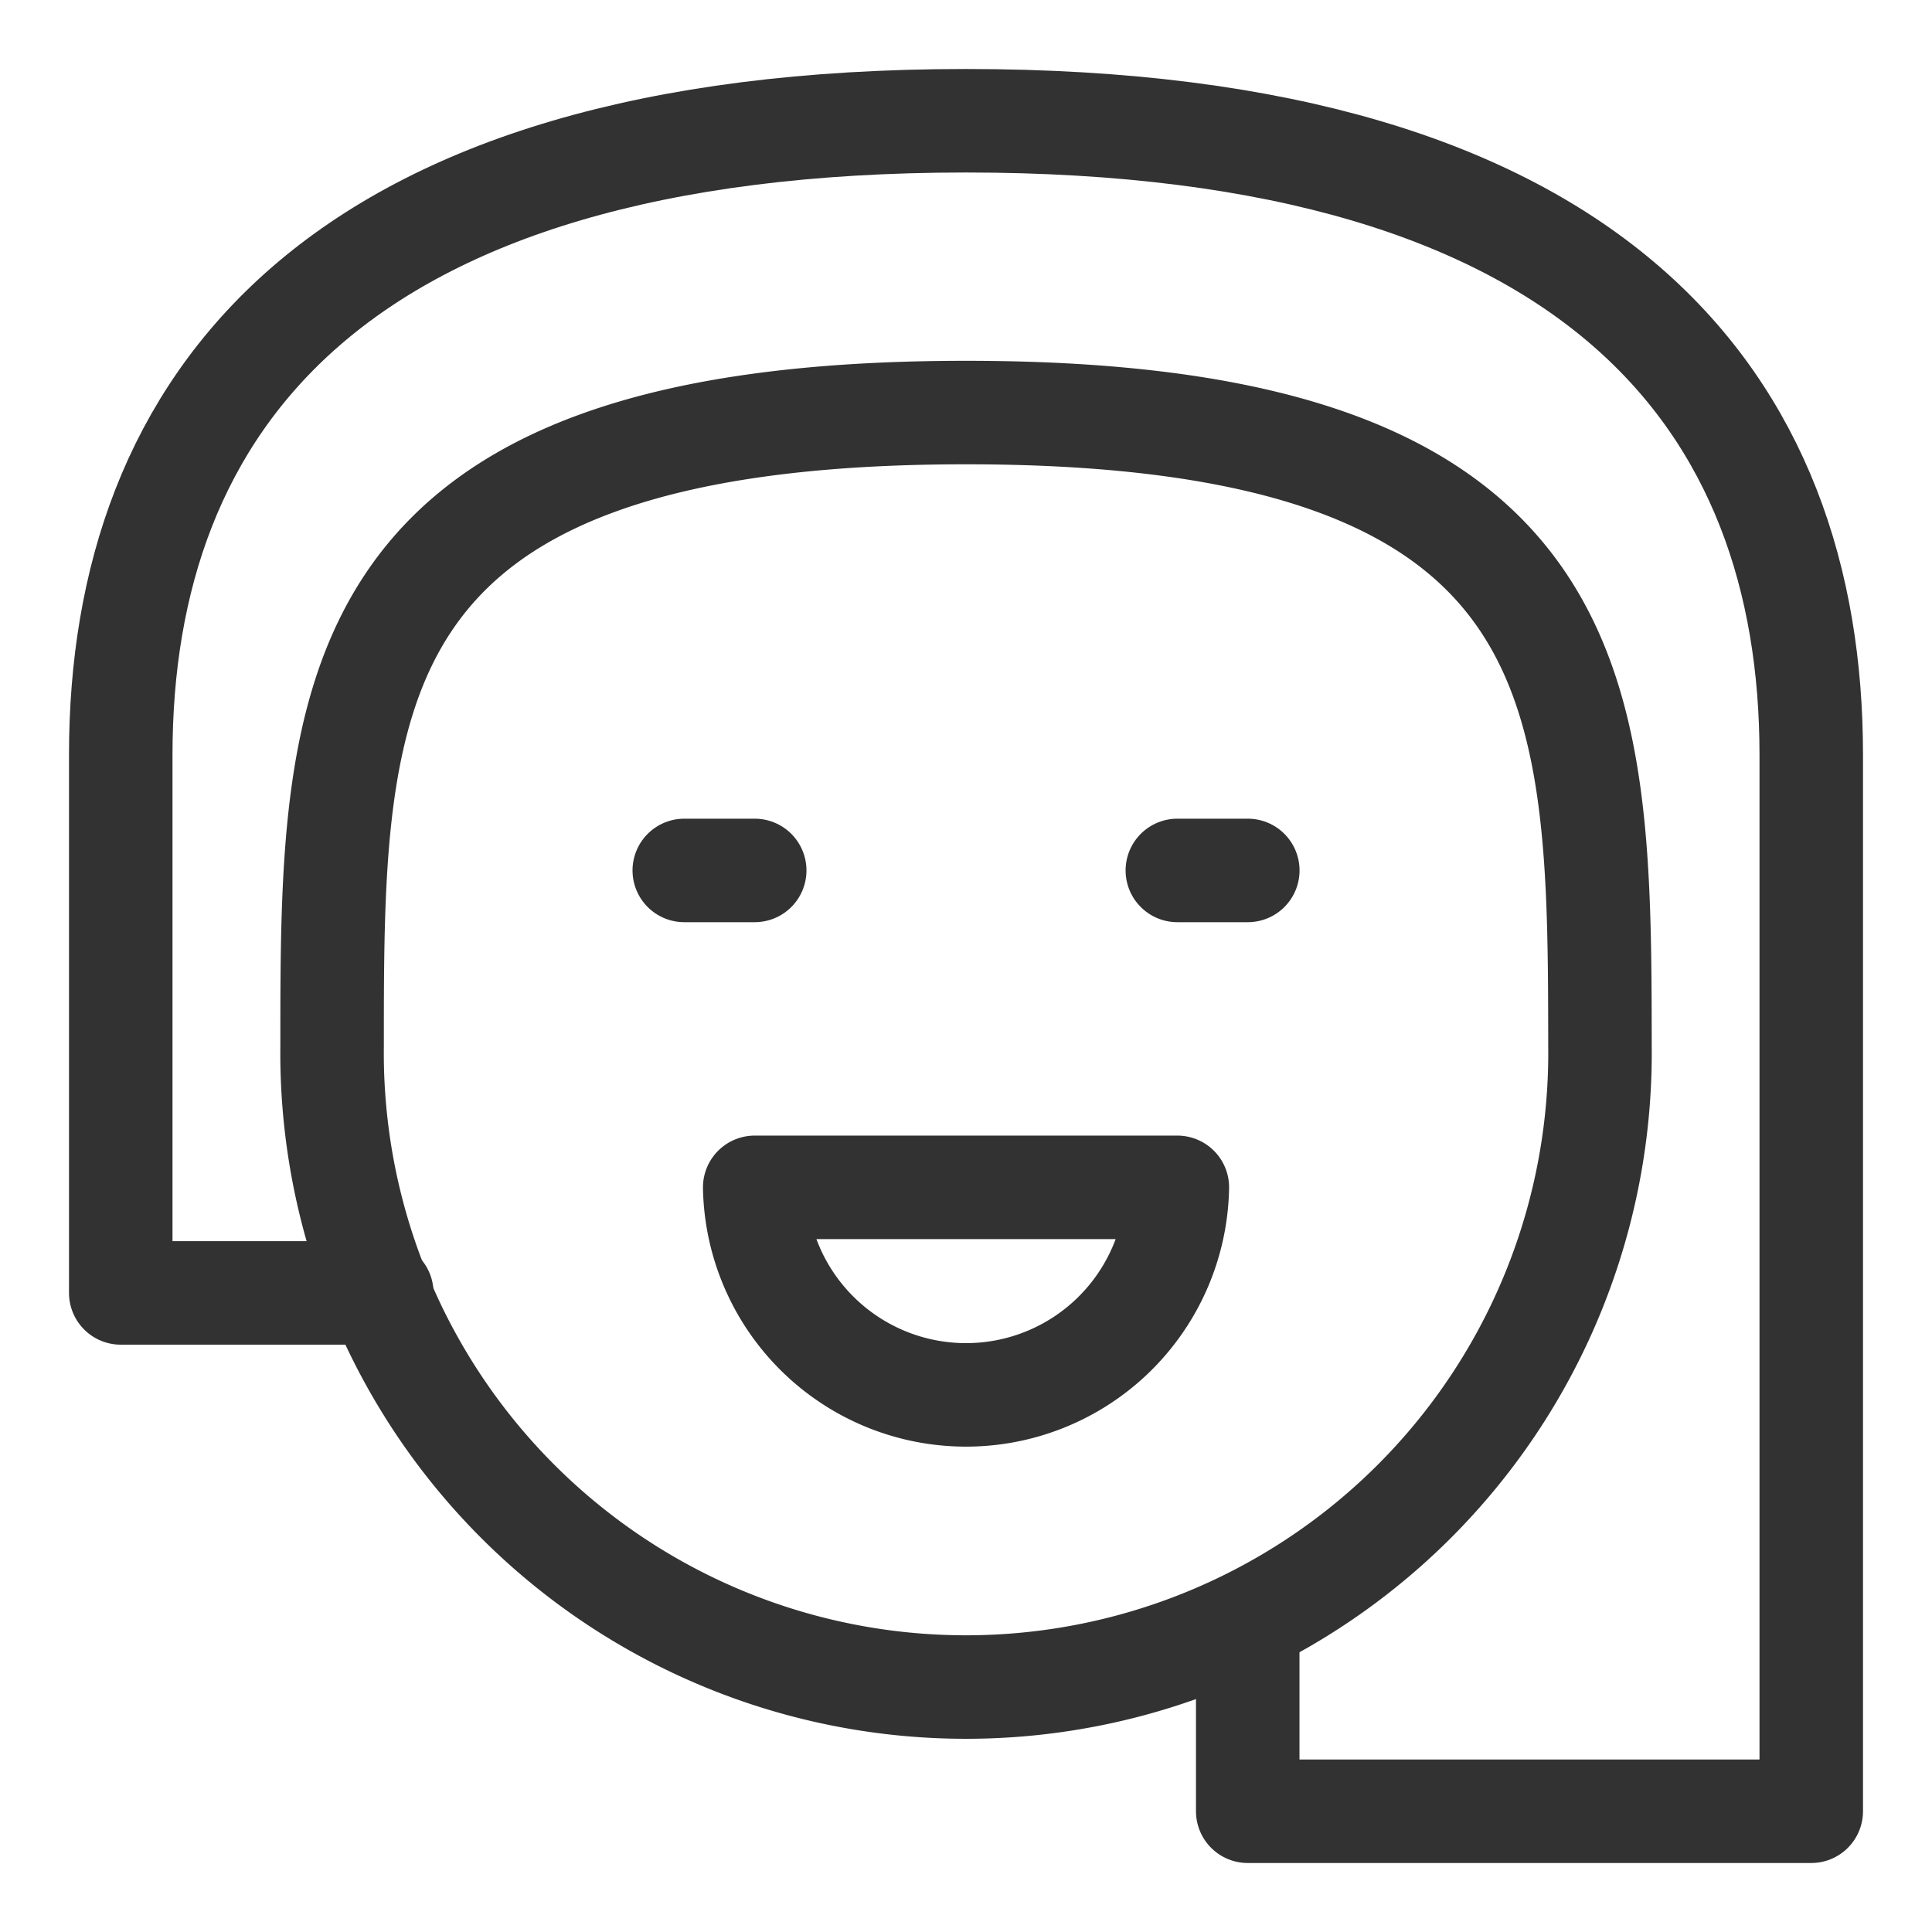
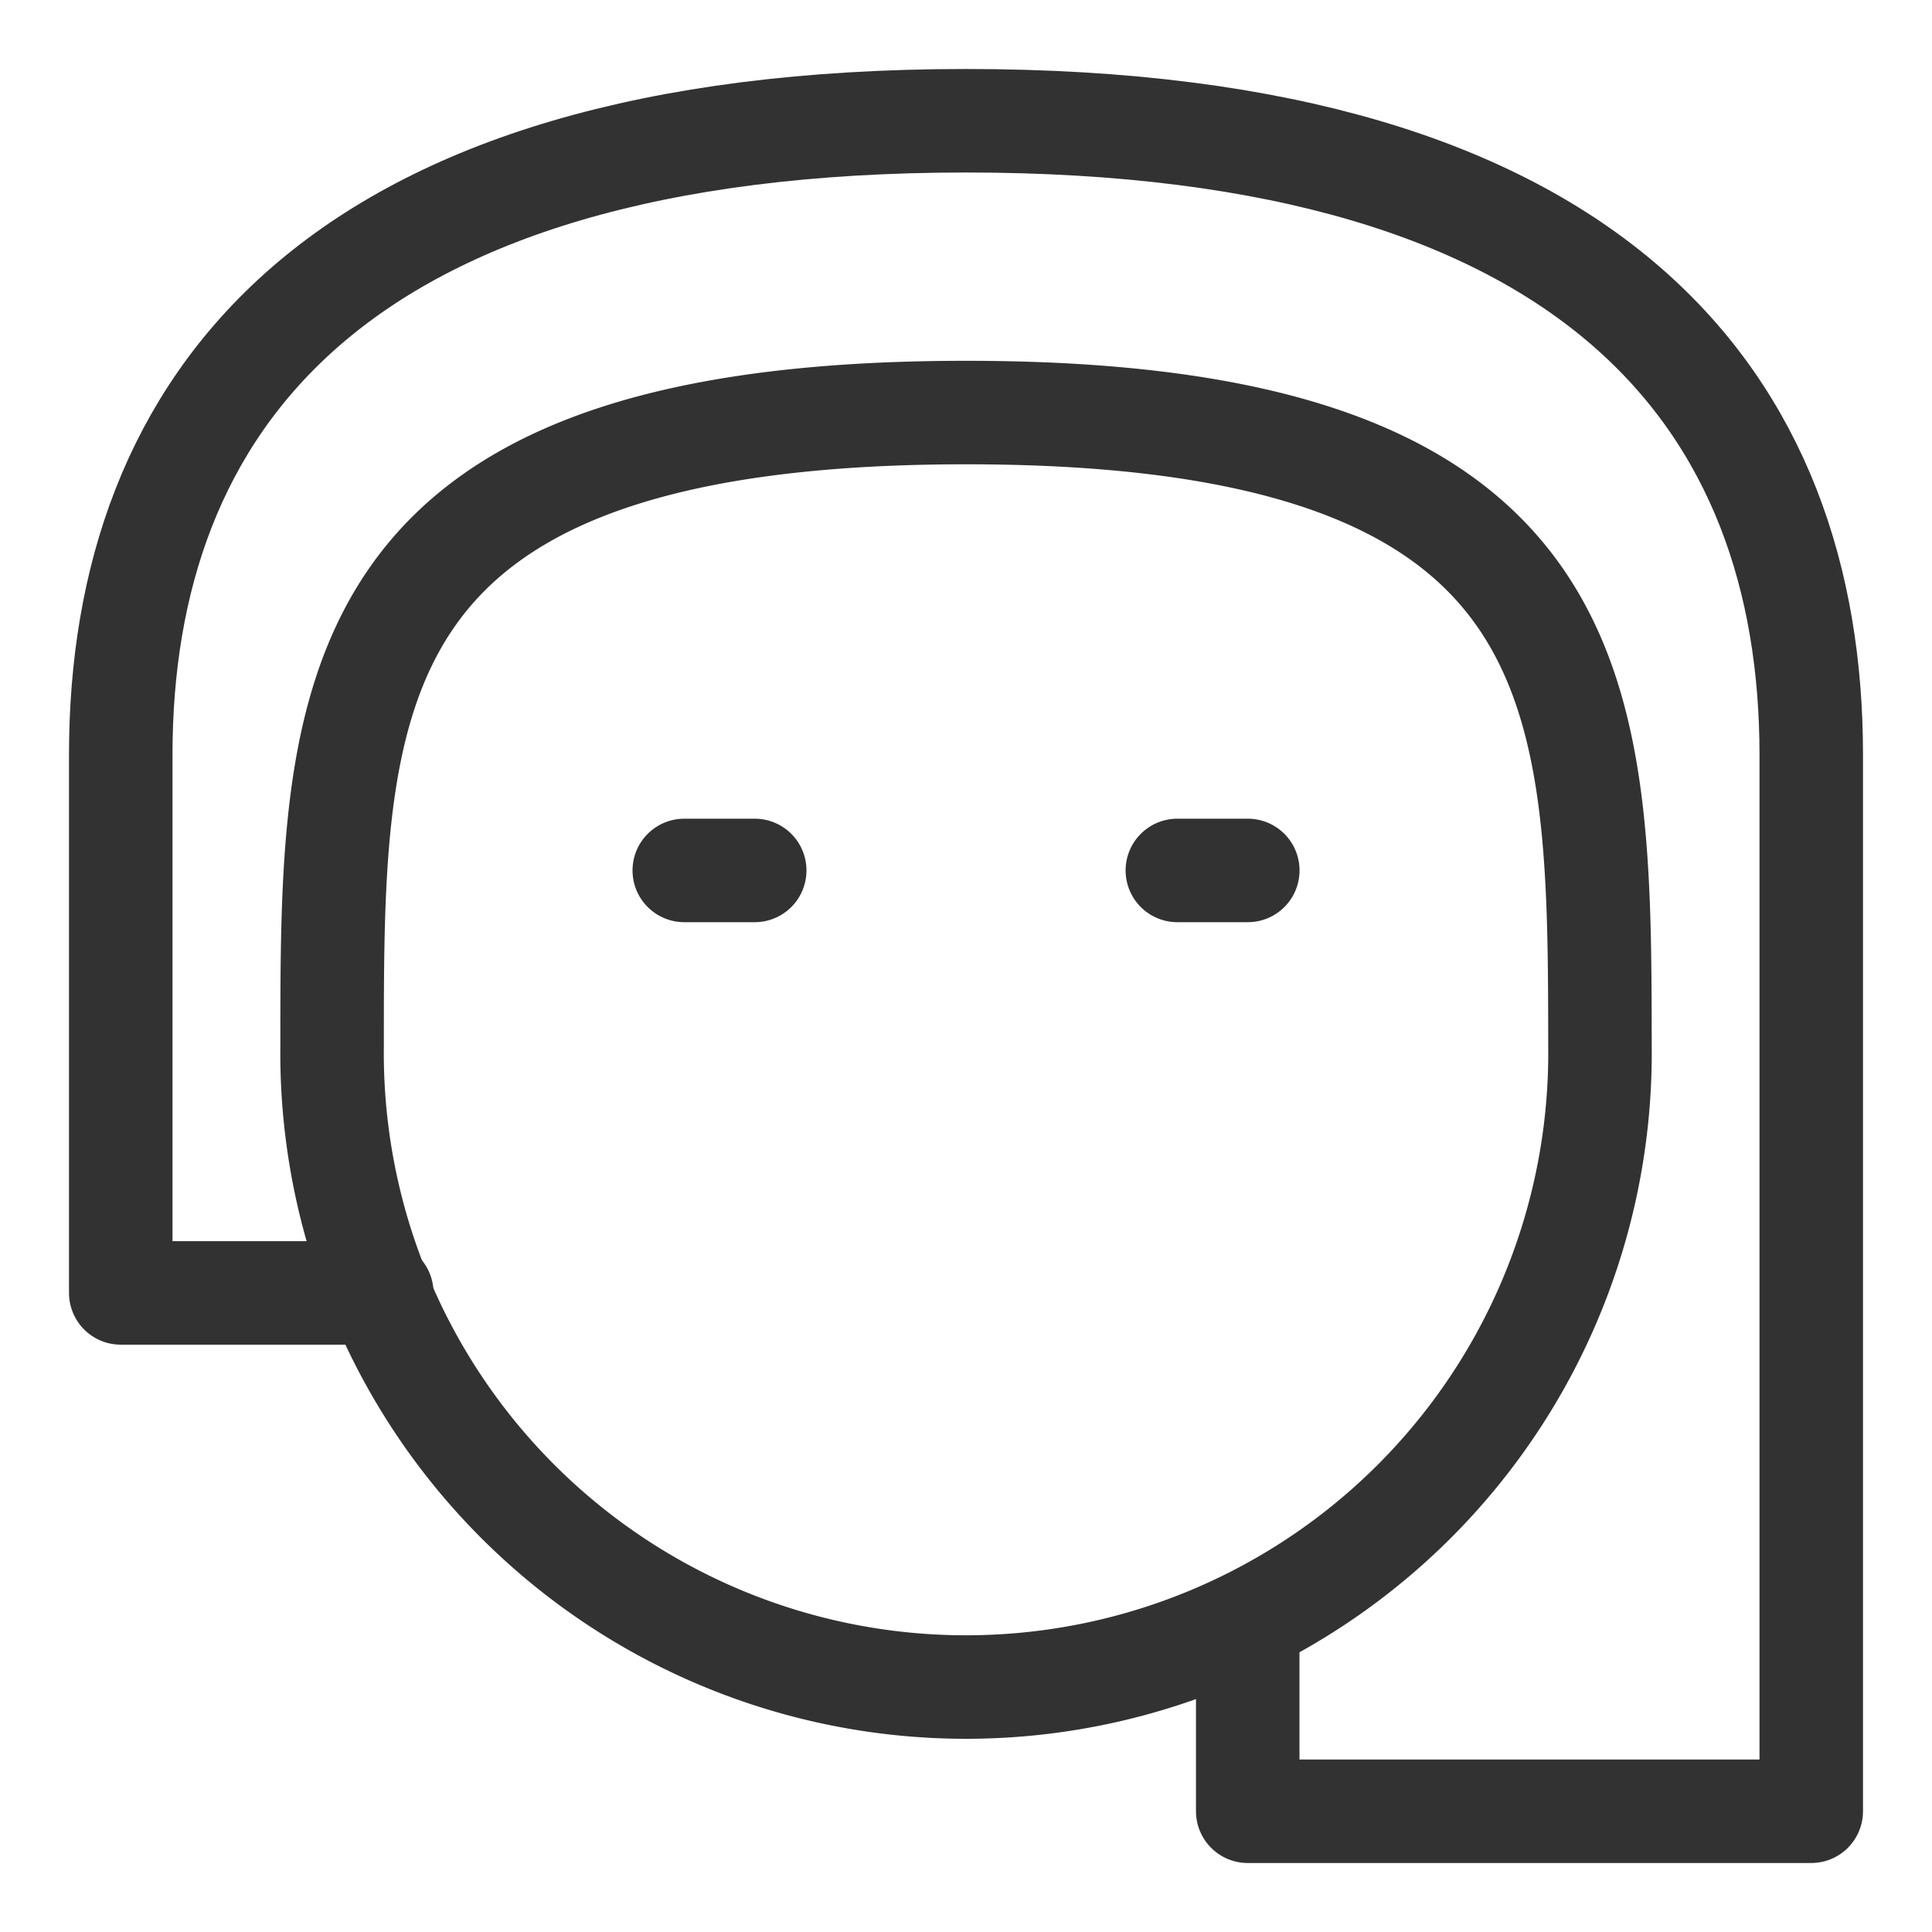
<svg xmlns="http://www.w3.org/2000/svg" id="moncoiffeur_extentions-cheveux" width="28" height="28" viewBox="0 0 28 28">
  <defs>
    <clipPath id="clip-path">
      <rect id="Rectangle_3" data-name="Rectangle 3" width="26.25" height="26.25" fill="none" />
    </clipPath>
  </defs>
  <path id="Tracé_123" data-name="Tracé 123" d="M0,0H28V28H0Z" fill="none" />
  <g id="Groupe_84" data-name="Groupe 84" transform="translate(0.875 0.875)">
    <g id="Groupe_83" data-name="Groupe 83" clip-path="url(#clip-path)">
-       <path id="Tracé_124" data-name="Tracé 124" d="M14.75,14a3.063,3.063,0,0,1-6.125,0Z" transform="translate(1.438 2.333)" fill="none" stroke="#323232" stroke-linecap="round" stroke-linejoin="round" stroke-width="1.5" />
      <path id="Tracé_125" data-name="Tracé 125" d="M12.563,4.375c-9.188,0-9.188,4.114-9.188,9.187a9.188,9.188,0,1,0,18.375,0C21.744,8.491,21.75,4.375,12.563,4.375Z" transform="translate(0.563 0.729)" fill="none" stroke="#323232" stroke-linecap="round" stroke-linejoin="round" stroke-width="1.5" />
      <path id="Tracé_126" data-name="Tracé 126" d="M17.083,22.6V25.25H25.25V9.938C25.25,4.864,22.188.75,13,.75S.75,4.864.75,9.938v7.8H4.533" transform="translate(0.125 0.125)" fill="none" stroke="#323232" stroke-linecap="round" stroke-linejoin="round" stroke-width="1.5" />
      <line id="Ligne_3" data-name="Ligne 3" x2="1.021" transform="translate(9.042 11.74)" fill="none" stroke="#323232" stroke-linecap="round" stroke-linejoin="round" stroke-width="1.5" />
      <line id="Ligne_4" data-name="Ligne 4" x1="1.021" transform="translate(16.188 11.74)" fill="none" stroke="#323232" stroke-linecap="round" stroke-linejoin="round" stroke-width="1.5" />
    </g>
  </g>
</svg>